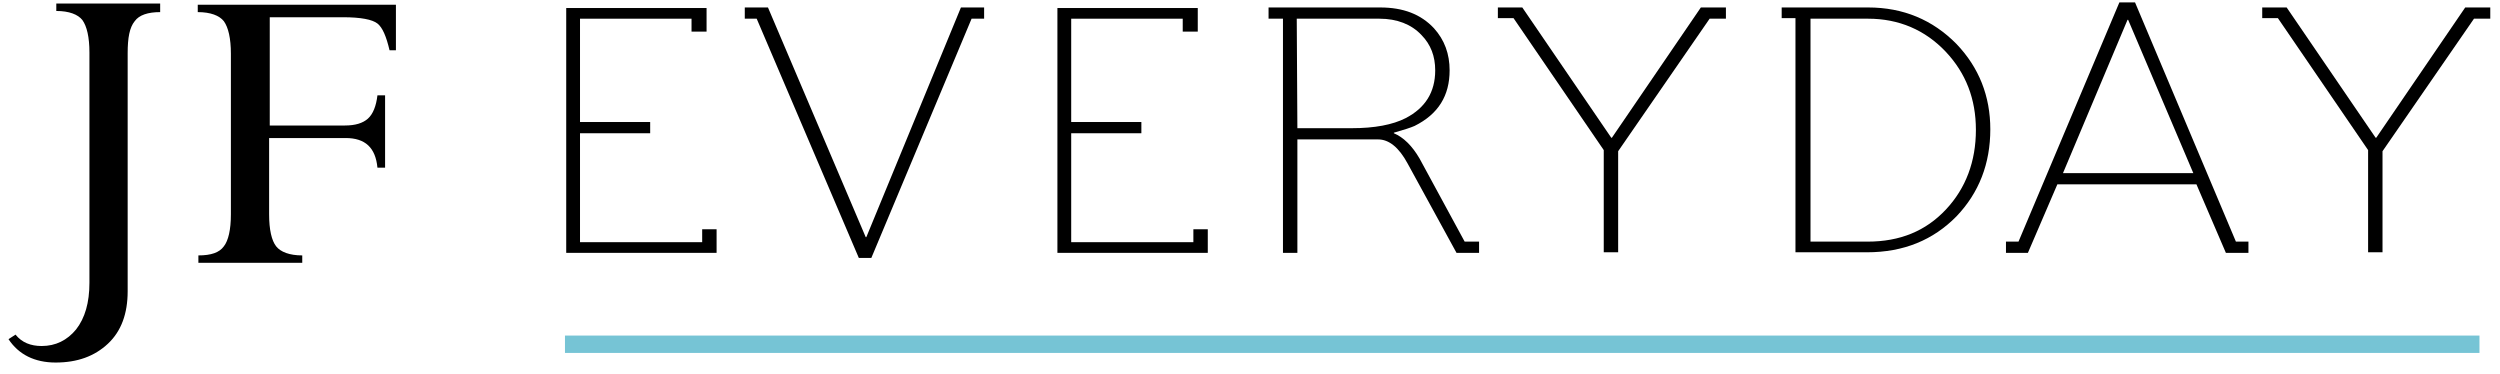
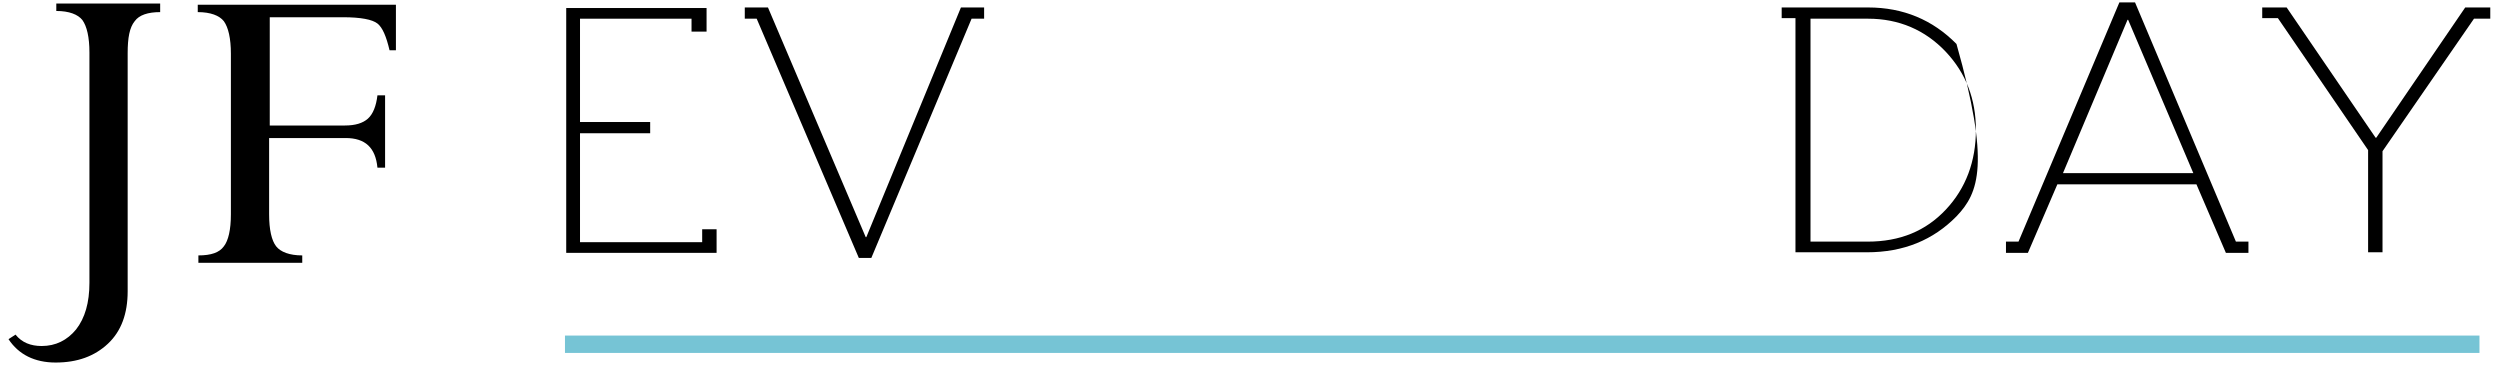
<svg xmlns="http://www.w3.org/2000/svg" width="354px" height="53px" viewBox="0 0 354 53">
  <title>logo-JF-everyday</title>
  <desc>Created with Sketch.</desc>
  <defs />
  <g id="logo-JF-everyday" stroke="none" stroke-width="1" fill="none" fill-rule="evenodd">
    <g id="JF-everyday" transform="translate(0.393, 0.182)" fill-rule="nonzero">
      <g id="Group" fill="#000000">
        <path d="M22.286,0.484 L22.286,1.533 C20.571,1.533 19.308,1.936 18.677,2.824 C17.955,3.711 17.684,5.164 17.684,7.342 L17.684,41.067 C17.684,44.214 16.782,46.715 14.887,48.49 C12.992,50.265 10.556,51.153 7.489,51.153 C4.511,51.153 2.256,50.023 0.812,47.845 L1.805,47.199 C2.707,48.329 3.97,48.813 5.504,48.813 C7.489,48.813 9.113,48.006 10.376,46.473 C11.639,44.859 12.271,42.681 12.271,39.857 L12.271,7.261 C12.271,5.083 11.91,3.55 11.278,2.663 C10.647,1.856 9.383,1.372 7.579,1.372 L7.579,0.323 L22.286,0.323 L22.286,0.484 Z" id="Shape" />
        <path d="M48.541,19.364 L37.714,19.364 L37.714,30.175 C37.714,32.354 38.075,33.887 38.707,34.693 C39.338,35.5 40.601,35.984 42.406,35.984 L42.406,37.033 L27.699,37.033 L27.699,35.984 C29.504,35.984 30.677,35.581 31.308,34.693 C31.94,33.887 32.301,32.354 32.301,30.175 L32.301,7.423 C32.301,5.244 31.94,3.711 31.308,2.824 C30.677,2.017 29.413,1.533 27.609,1.533 L27.609,0.484 L55.669,0.484 L55.669,6.939 L54.767,6.939 C54.316,5.002 53.774,3.711 53.053,3.147 C52.331,2.582 50.707,2.259 48.18,2.259 L37.804,2.259 L37.804,17.589 L48.451,17.589 C49.895,17.589 50.977,17.266 51.699,16.621 C52.421,15.975 52.872,14.846 53.053,13.313 L54.135,13.313 L54.135,23.559 L53.053,23.559 C52.782,20.735 51.338,19.364 48.541,19.364 Z" id="Shape" />
      </g>
      <g id="Group" transform="translate(79.607, 0)" fill="#000000">
        <polygon id="Shape" points="17.921 4.294 17.921 2.465 2.129 2.465 2.129 17.095 12.065 17.095 12.065 18.686 2.129 18.686 2.129 34.111 19.429 34.111 19.429 32.282 21.469 32.282 21.469 35.622 0.177 35.622 0.177 0.954 20.05 0.954 20.05 4.294 17.921 4.294" />
        <polygon id="Shape" points="25.461 2.465 25.461 0.875 28.744 0.875 42.584 33.395 42.672 33.395 56.068 0.875 59.351 0.875 59.351 2.465 57.576 2.465 43.382 36.337 41.608 36.337 27.147 2.465" />
-         <polygon id="Shape" points="87.474 4.294 87.474 2.465 71.682 2.465 71.682 17.095 81.618 17.095 81.618 18.686 71.682 18.686 71.682 34.111 88.982 34.111 88.982 32.282 91.022 32.282 91.022 35.622 69.73 35.622 69.73 0.954 89.603 0.954 89.603 4.294 87.474 4.294" />
-         <path d="M126.242,35.622 L119.323,22.979 C118.081,20.673 116.661,19.56 115.153,19.56 L103.709,19.56 L103.709,35.622 L101.668,35.622 L101.668,2.465 L99.628,2.465 L99.628,0.875 L115.419,0.875 C118.702,0.875 121.186,1.829 123.049,3.817 C124.557,5.486 125.266,7.474 125.266,9.78 C125.266,13.358 123.67,15.982 120.298,17.652 C119.766,17.89 118.79,18.208 117.371,18.606 L117.371,18.686 C118.702,19.242 119.944,20.435 121.008,22.264 L127.396,34.032 L129.436,34.032 L129.436,35.622 L126.242,35.622 Z M103.62,2.465 L103.709,17.97 L111.427,17.97 C114.621,17.97 117.193,17.493 119.056,16.539 C121.807,15.107 123.226,12.881 123.226,9.78 C123.226,7.792 122.605,6.123 121.274,4.771 C119.855,3.26 117.814,2.465 115.33,2.465 L103.62,2.465 Z" id="Shape" />
-         <polygon id="Shape" points="132.098 2.465 132.098 0.875 135.558 0.875 148.155 19.322 148.244 19.322 160.841 0.875 164.39 0.875 164.39 2.465 162.083 2.465 149.131 21.23 149.131 35.542 147.091 35.542 147.091 21.071 134.315 2.385 132.098 2.385" />
-         <path d="M172.286,2.465 L172.286,0.875 L184.529,0.875 C189.497,0.875 193.666,2.624 197.037,6.043 C200.231,9.383 201.828,13.438 201.828,18.129 C201.828,22.979 200.231,27.114 197.037,30.453 C193.755,33.793 189.585,35.542 184.351,35.542 L174.238,35.542 L174.238,2.385 L172.286,2.385 L172.286,2.465 Z M176.367,34.032 L184.44,34.032 C189.053,34.032 192.69,32.521 195.529,29.499 C198.368,26.478 199.788,22.661 199.788,18.208 C199.788,13.835 198.368,10.178 195.529,7.156 C192.602,4.055 188.876,2.465 184.529,2.465 L176.367,2.465 L176.367,34.032 Z" id="Shape" />
+         <path d="M172.286,2.465 L172.286,0.875 L184.529,0.875 C189.497,0.875 193.666,2.624 197.037,6.043 C201.828,22.979 200.231,27.114 197.037,30.453 C193.755,33.793 189.585,35.542 184.351,35.542 L174.238,35.542 L174.238,2.385 L172.286,2.385 L172.286,2.465 Z M176.367,34.032 L184.44,34.032 C189.053,34.032 192.69,32.521 195.529,29.499 C198.368,26.478 199.788,22.661 199.788,18.208 C199.788,13.835 198.368,10.178 195.529,7.156 C192.602,4.055 188.876,2.465 184.529,2.465 L176.367,2.465 L176.367,34.032 Z" id="Shape" />
        <path d="M204.046,35.622 L204.046,34.032 L205.82,34.032 L220.104,0.159 L222.321,0.159 L236.605,34.032 L238.379,34.032 L238.379,35.622 L235.185,35.622 L231.016,25.921 L211.321,25.921 L207.151,35.622 L204.046,35.622 Z M221.257,2.624 L212.119,24.331 L230.572,24.331 L221.346,2.624 L221.257,2.624 Z" id="Shape" />
        <polygon id="Shape" points="240.331 2.465 240.331 0.875 243.791 0.875 256.388 19.322 256.477 19.322 269.075 0.875 272.623 0.875 272.623 2.465 270.317 2.465 257.364 21.23 257.364 35.542 255.324 35.542 255.324 21.071 242.549 2.385 240.331 2.385" />
      </g>
      <rect id="Rectangle-path" fill="#76C4D5" x="79.607" y="47.334" width="271.093" height="2.459" />
    </g>
  </g>
</svg>